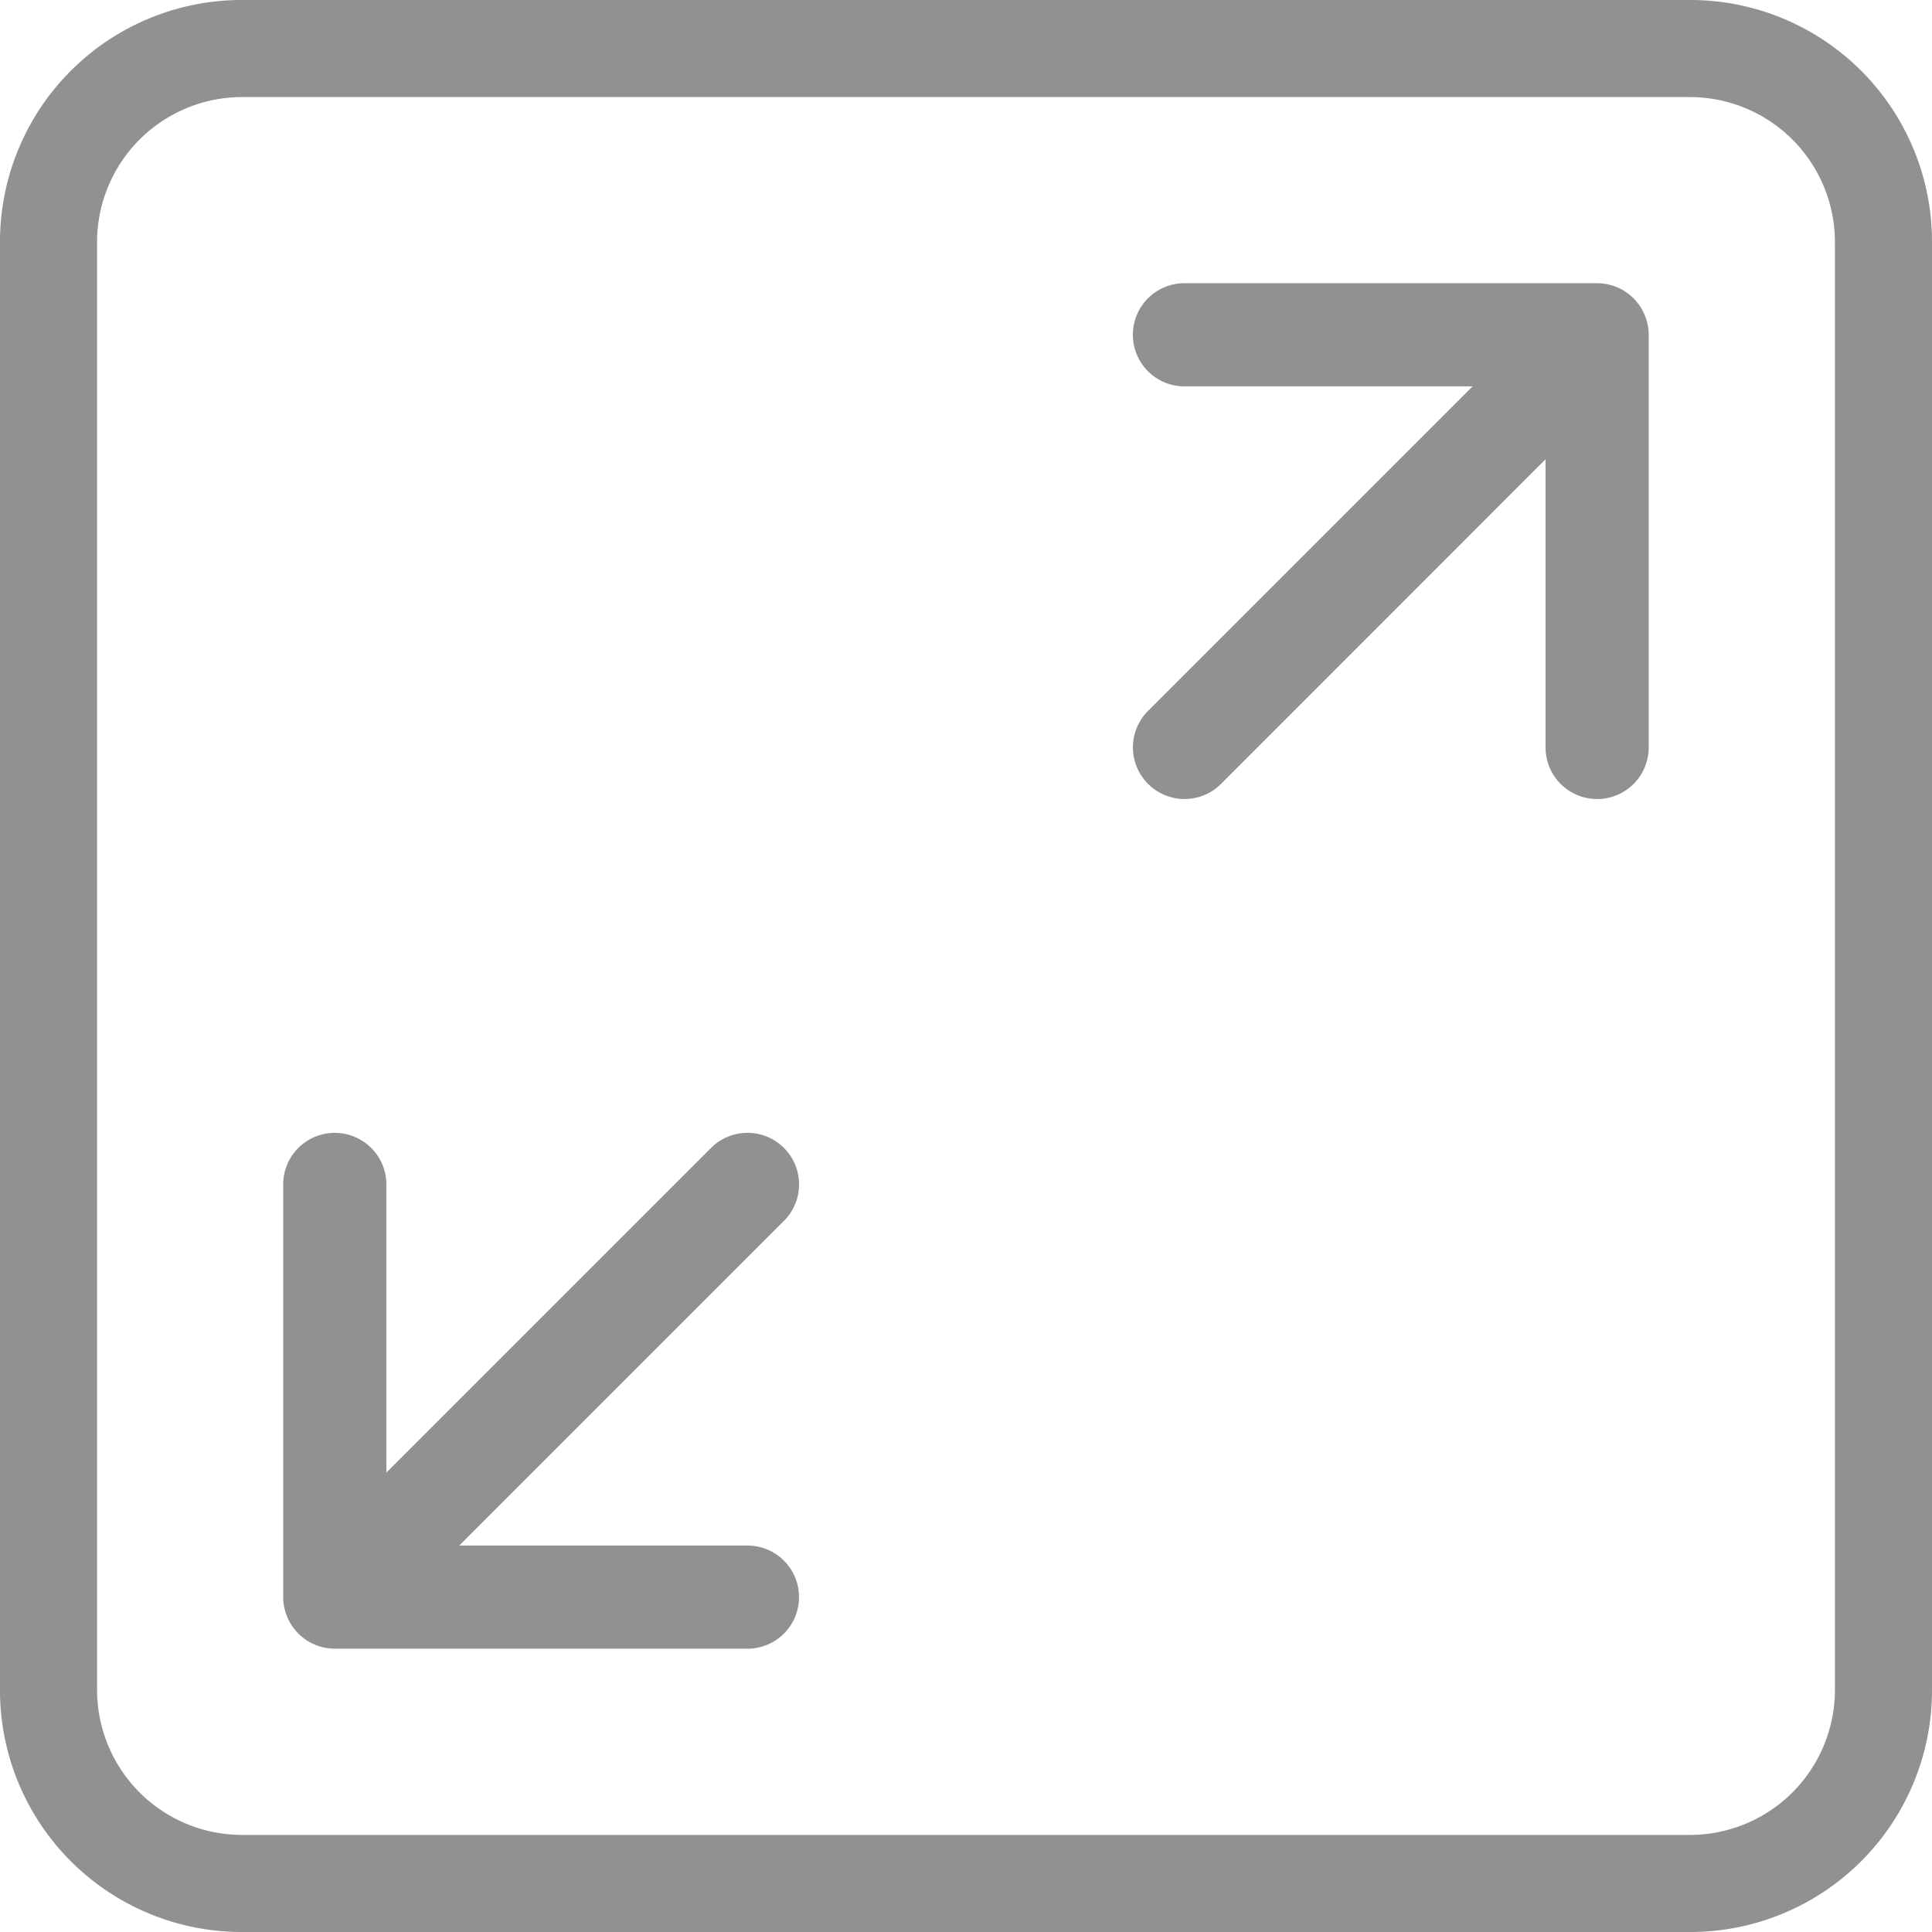
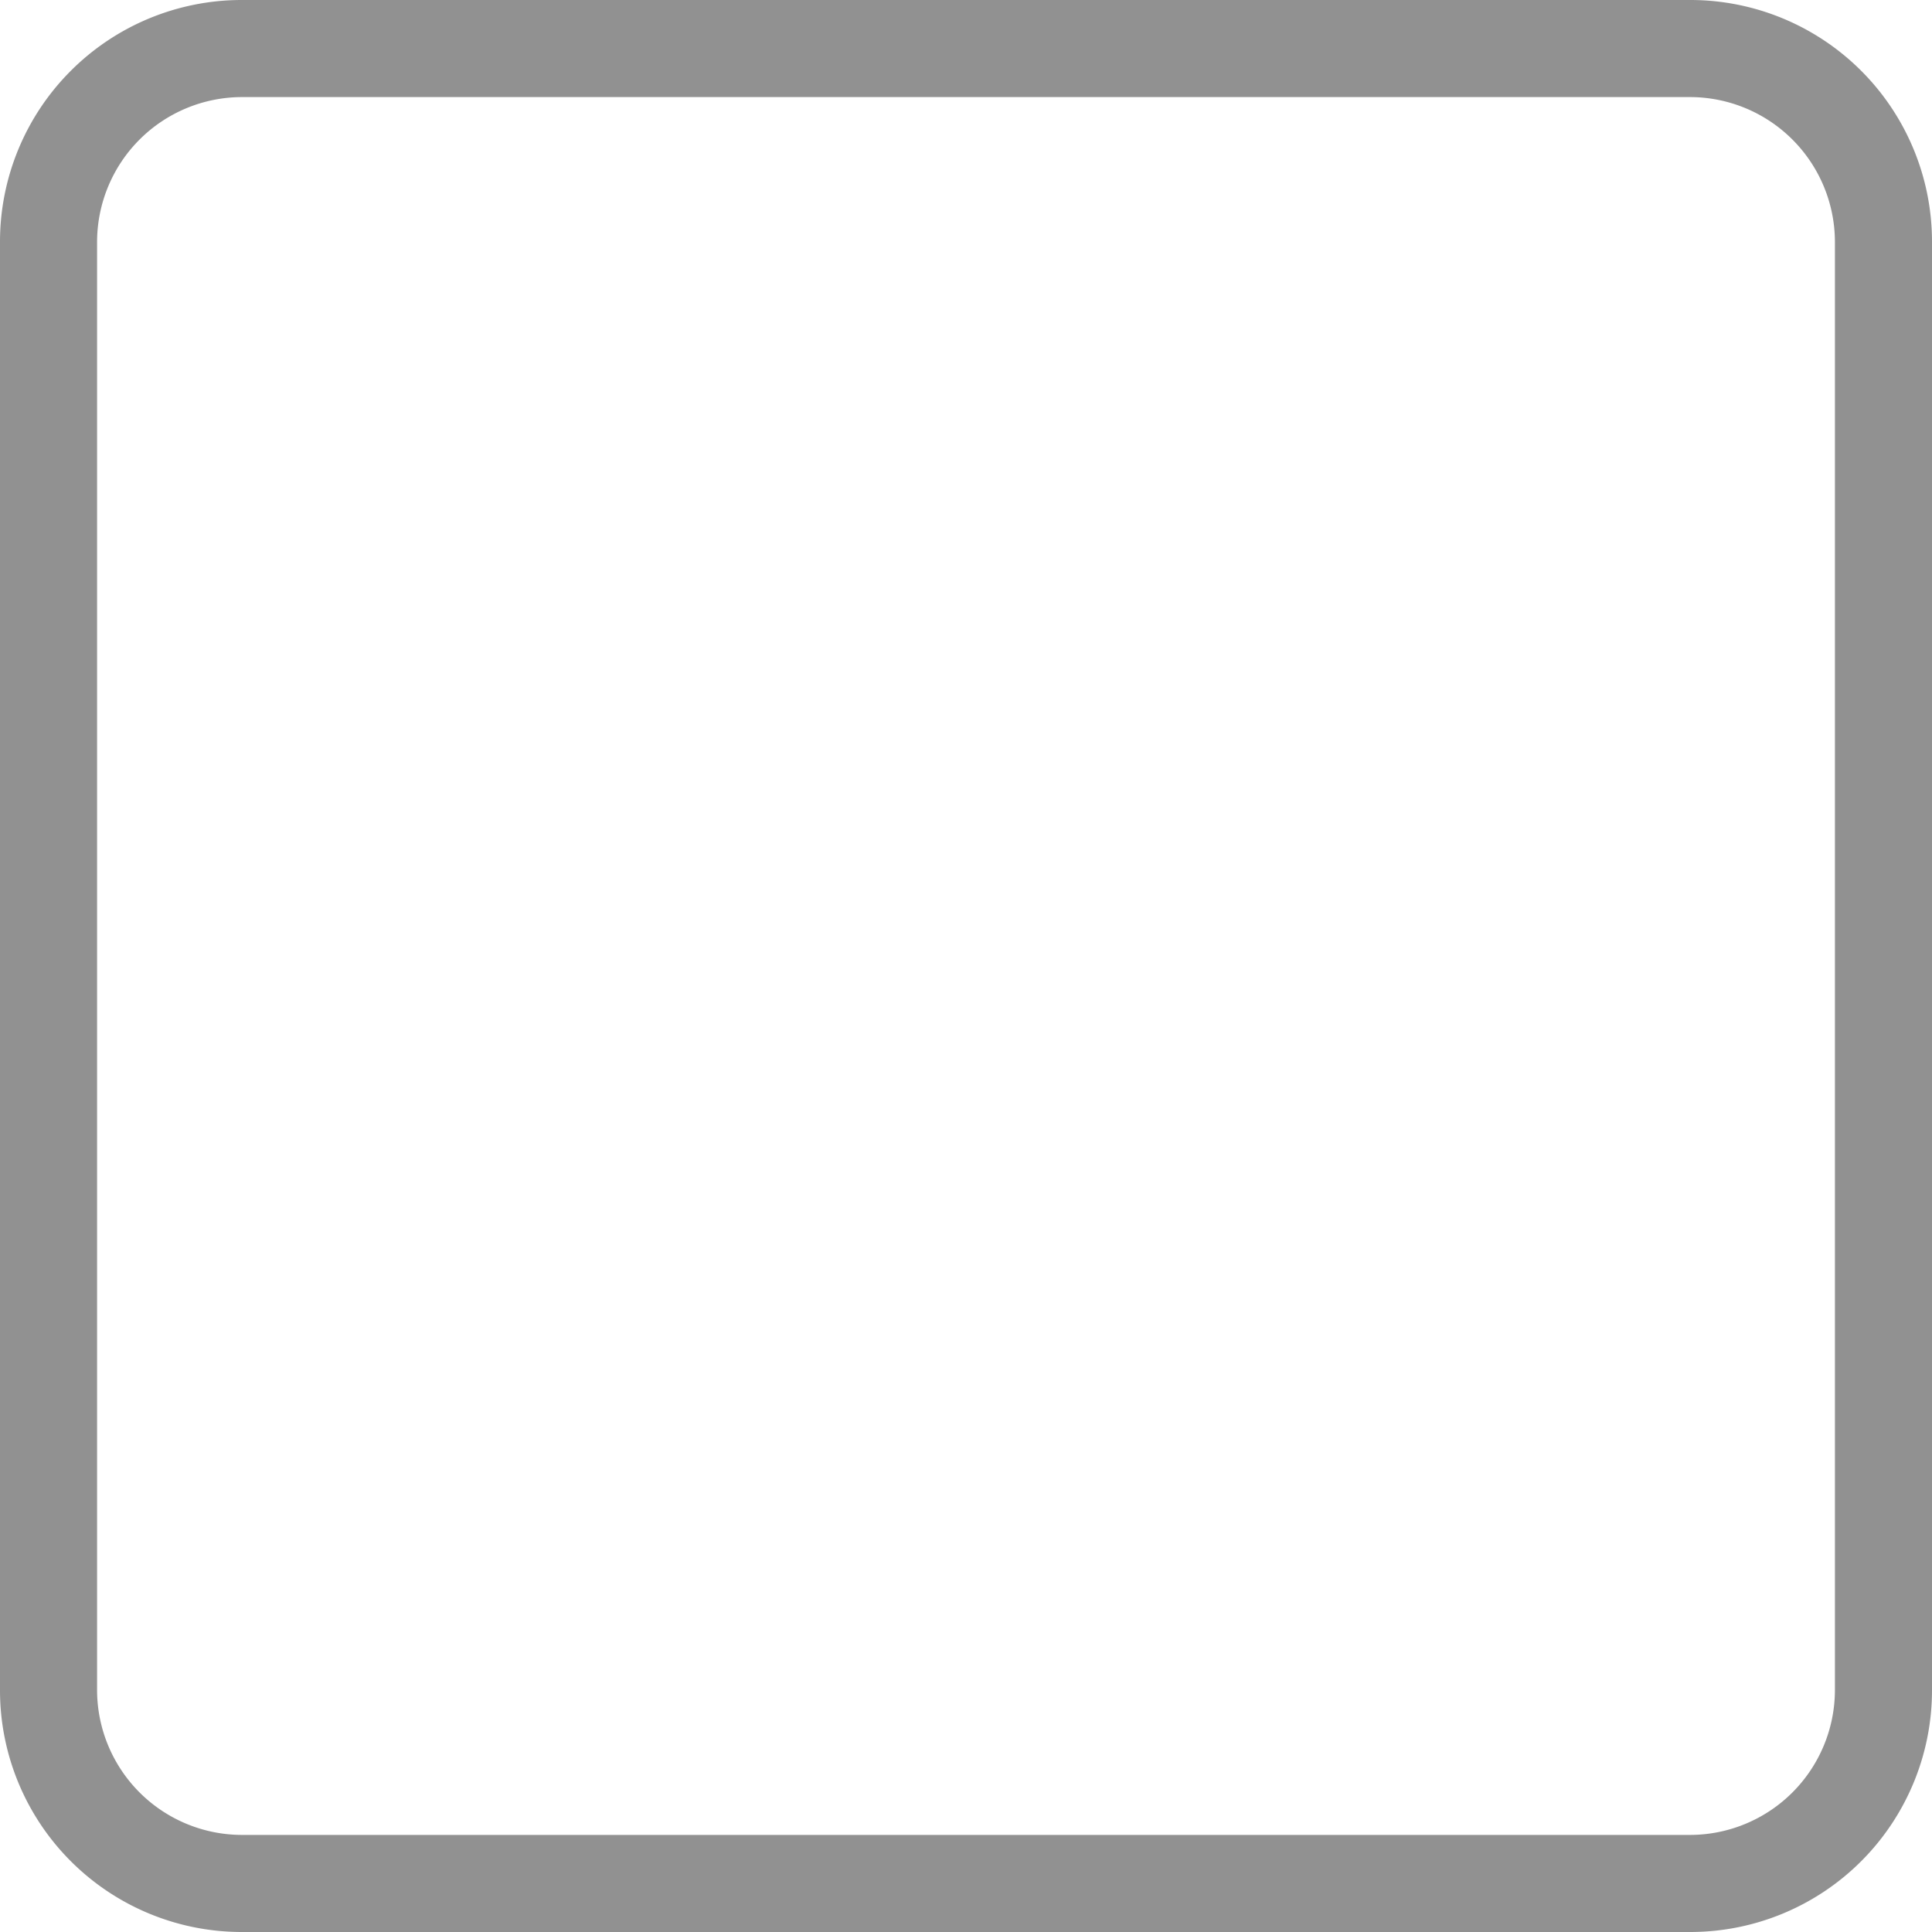
<svg xmlns="http://www.w3.org/2000/svg" width="18.727" height="18.727" viewBox="0 0 18.727 18.727">
  <g id="Group_70084" data-name="Group 70084" transform="translate(-2.5 -2.5)">
-     <path id="Path_97170" data-name="Path 97170" d="M10.354,14.646a.5.5,0,0,0-.707,0L6.5,17.793V15a.5.5,0,0,0-1,0v4a.487.487,0,0,0,.039.191.5.5,0,0,0,.271.271A.515.515,0,0,0,6,19.5h4a.5.5,0,0,0,0-1H7.207l3.146-3.146A.5.5,0,0,0,10.354,14.646Z" transform="translate(-0.255 -1.019)" fill="#919191" />
-     <path id="Path_97171" data-name="Path 97171" d="M19.191,5.538A.524.524,0,0,0,19,5.5H15a.5.5,0,0,0,0,1h2.793L14.647,9.646a.5.5,0,0,0,0,.707A.5.5,0,0,0,15,10.5a.5.5,0,0,0,.354-.146L18.5,7.207V10a.5.5,0,0,0,1,0V6a.487.487,0,0,0-.039-.191A.5.5,0,0,0,19.191,5.538Z" transform="translate(-1.019 -0.255)" fill="#919191" />
    <path id="Path_97172" data-name="Path 97172" d="M18.886,2.5H4.841A2.343,2.343,0,0,0,2.5,4.841V18.886a2.343,2.343,0,0,0,2.341,2.341H18.886a2.343,2.343,0,0,0,2.341-2.341V4.841A2.343,2.343,0,0,0,18.886,2.5Zm1.4,16.386a1.406,1.406,0,0,1-1.4,1.4H4.841a1.406,1.406,0,0,1-1.4-1.4V4.841a1.406,1.406,0,0,1,1.4-1.4H18.886a1.406,1.406,0,0,1,1.4,1.4Z" fill="#919191" />
  </g>
</svg>